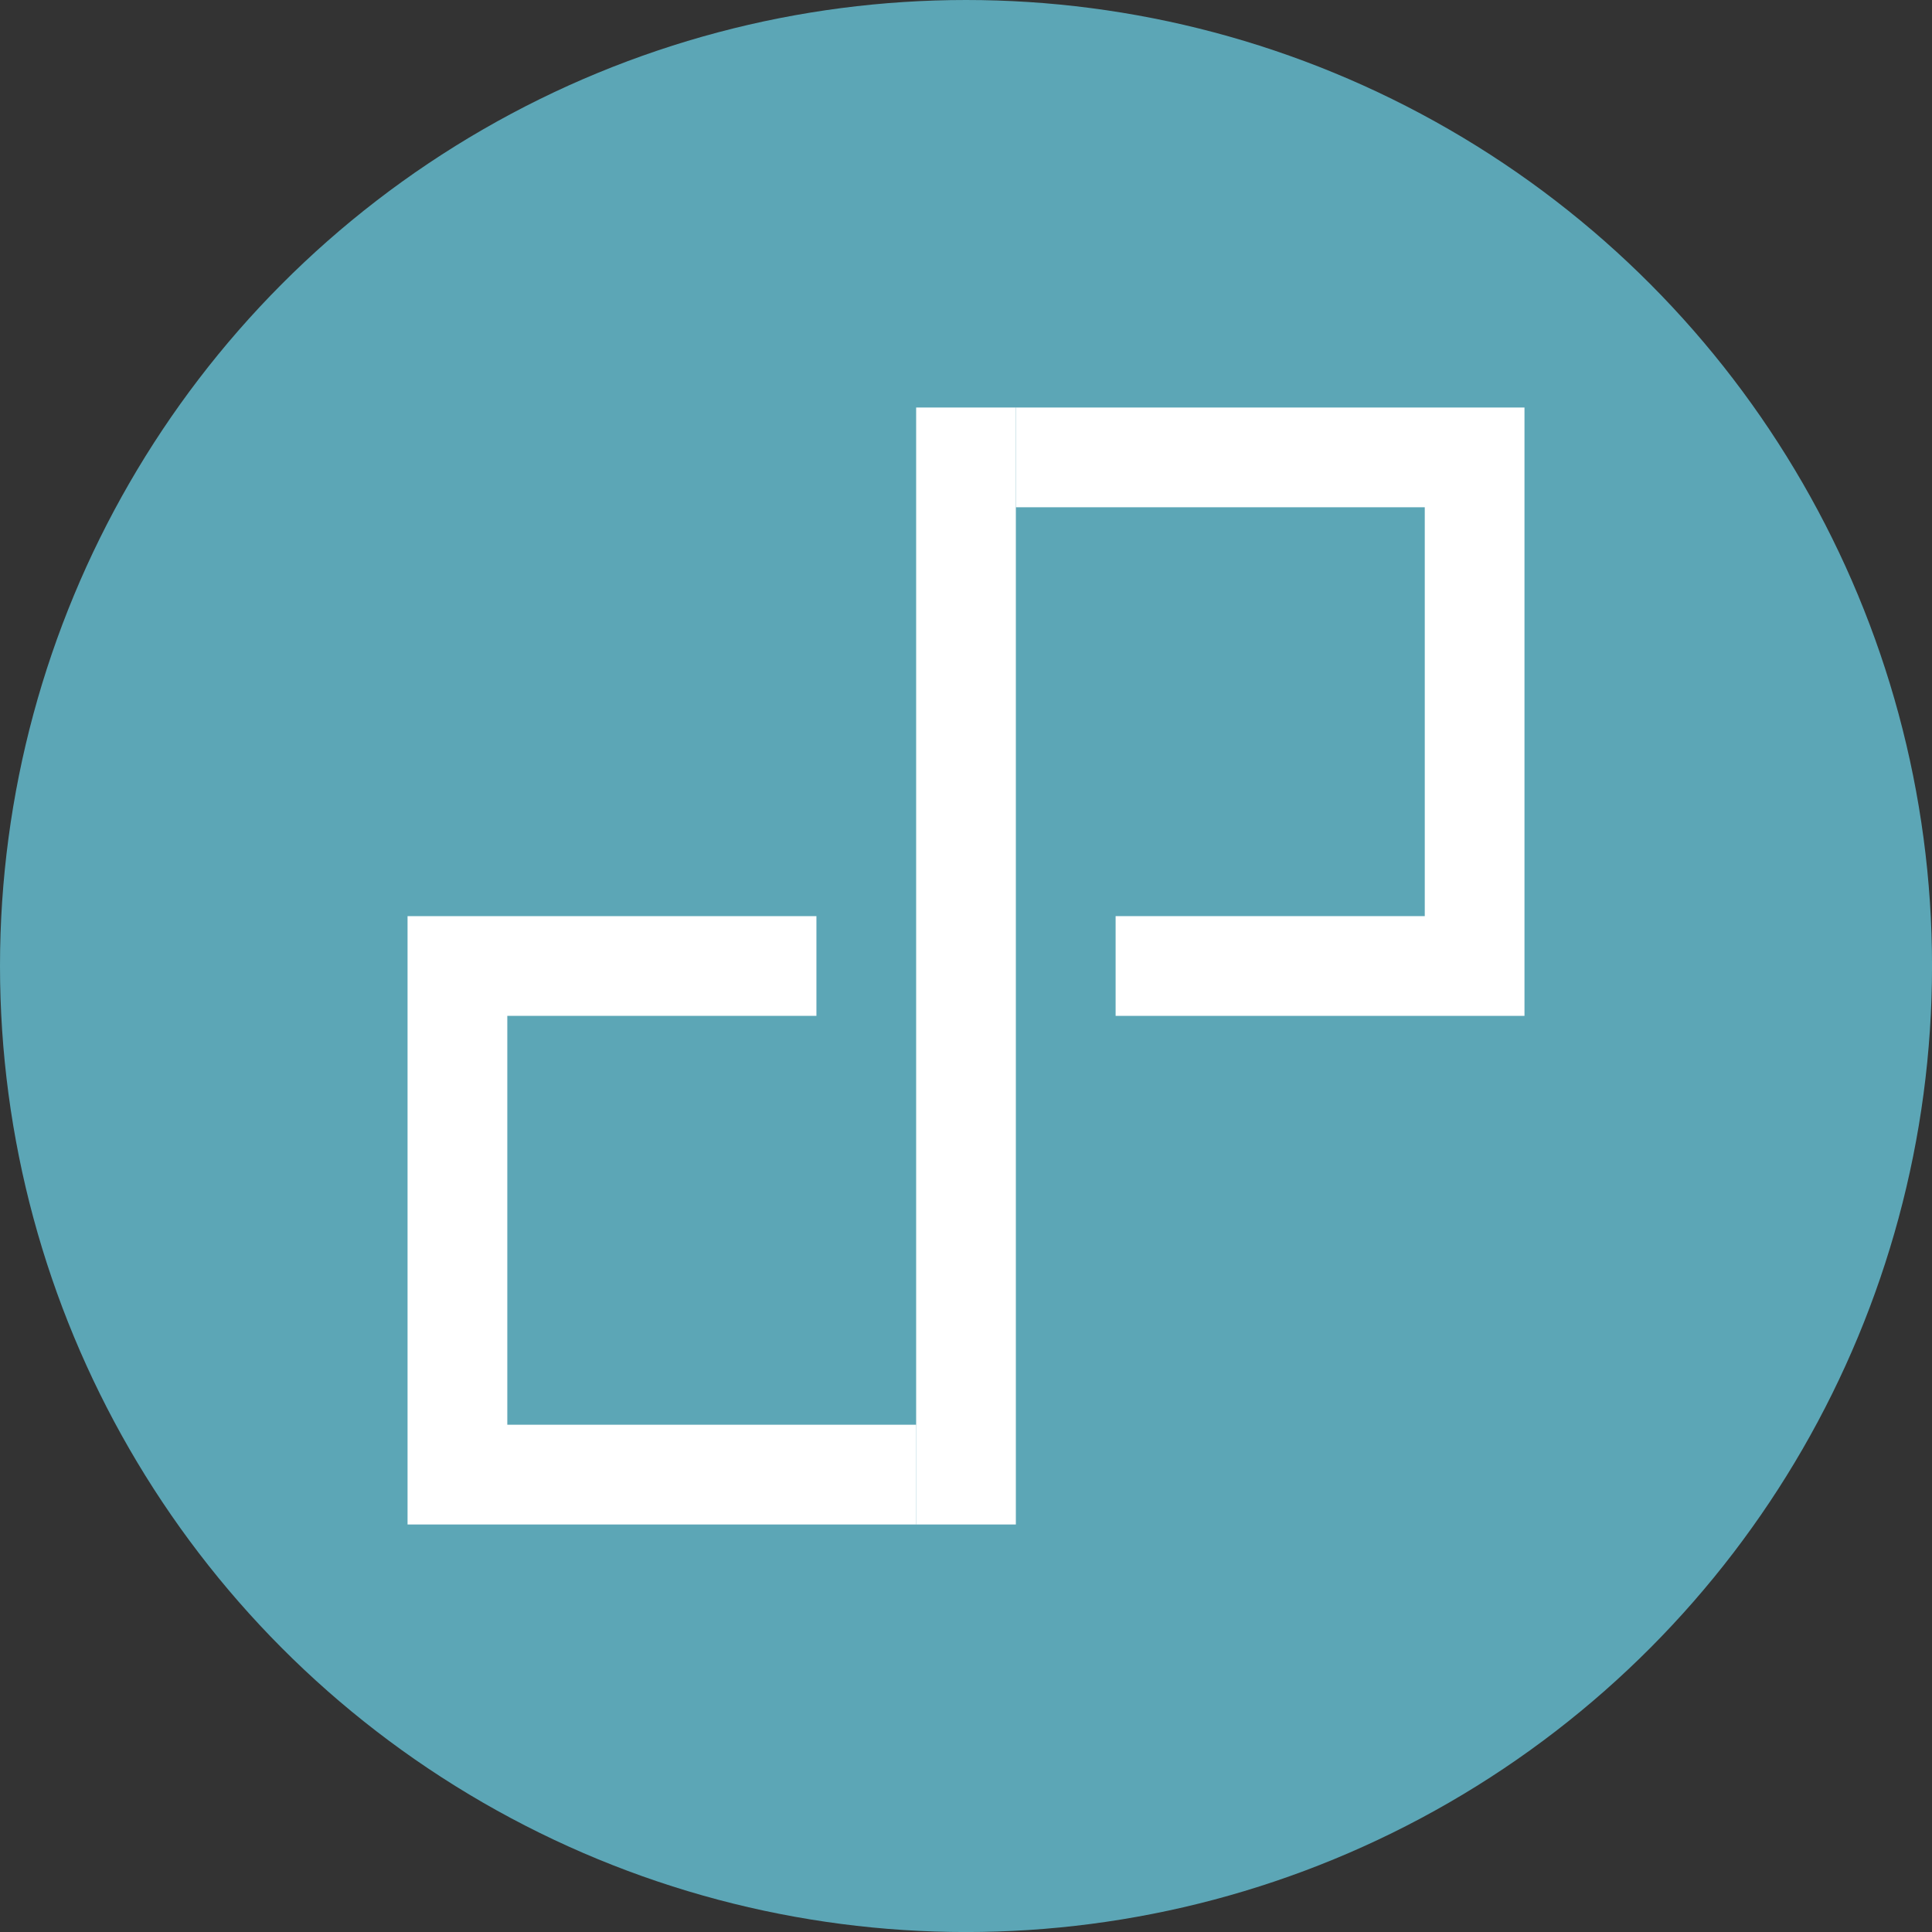
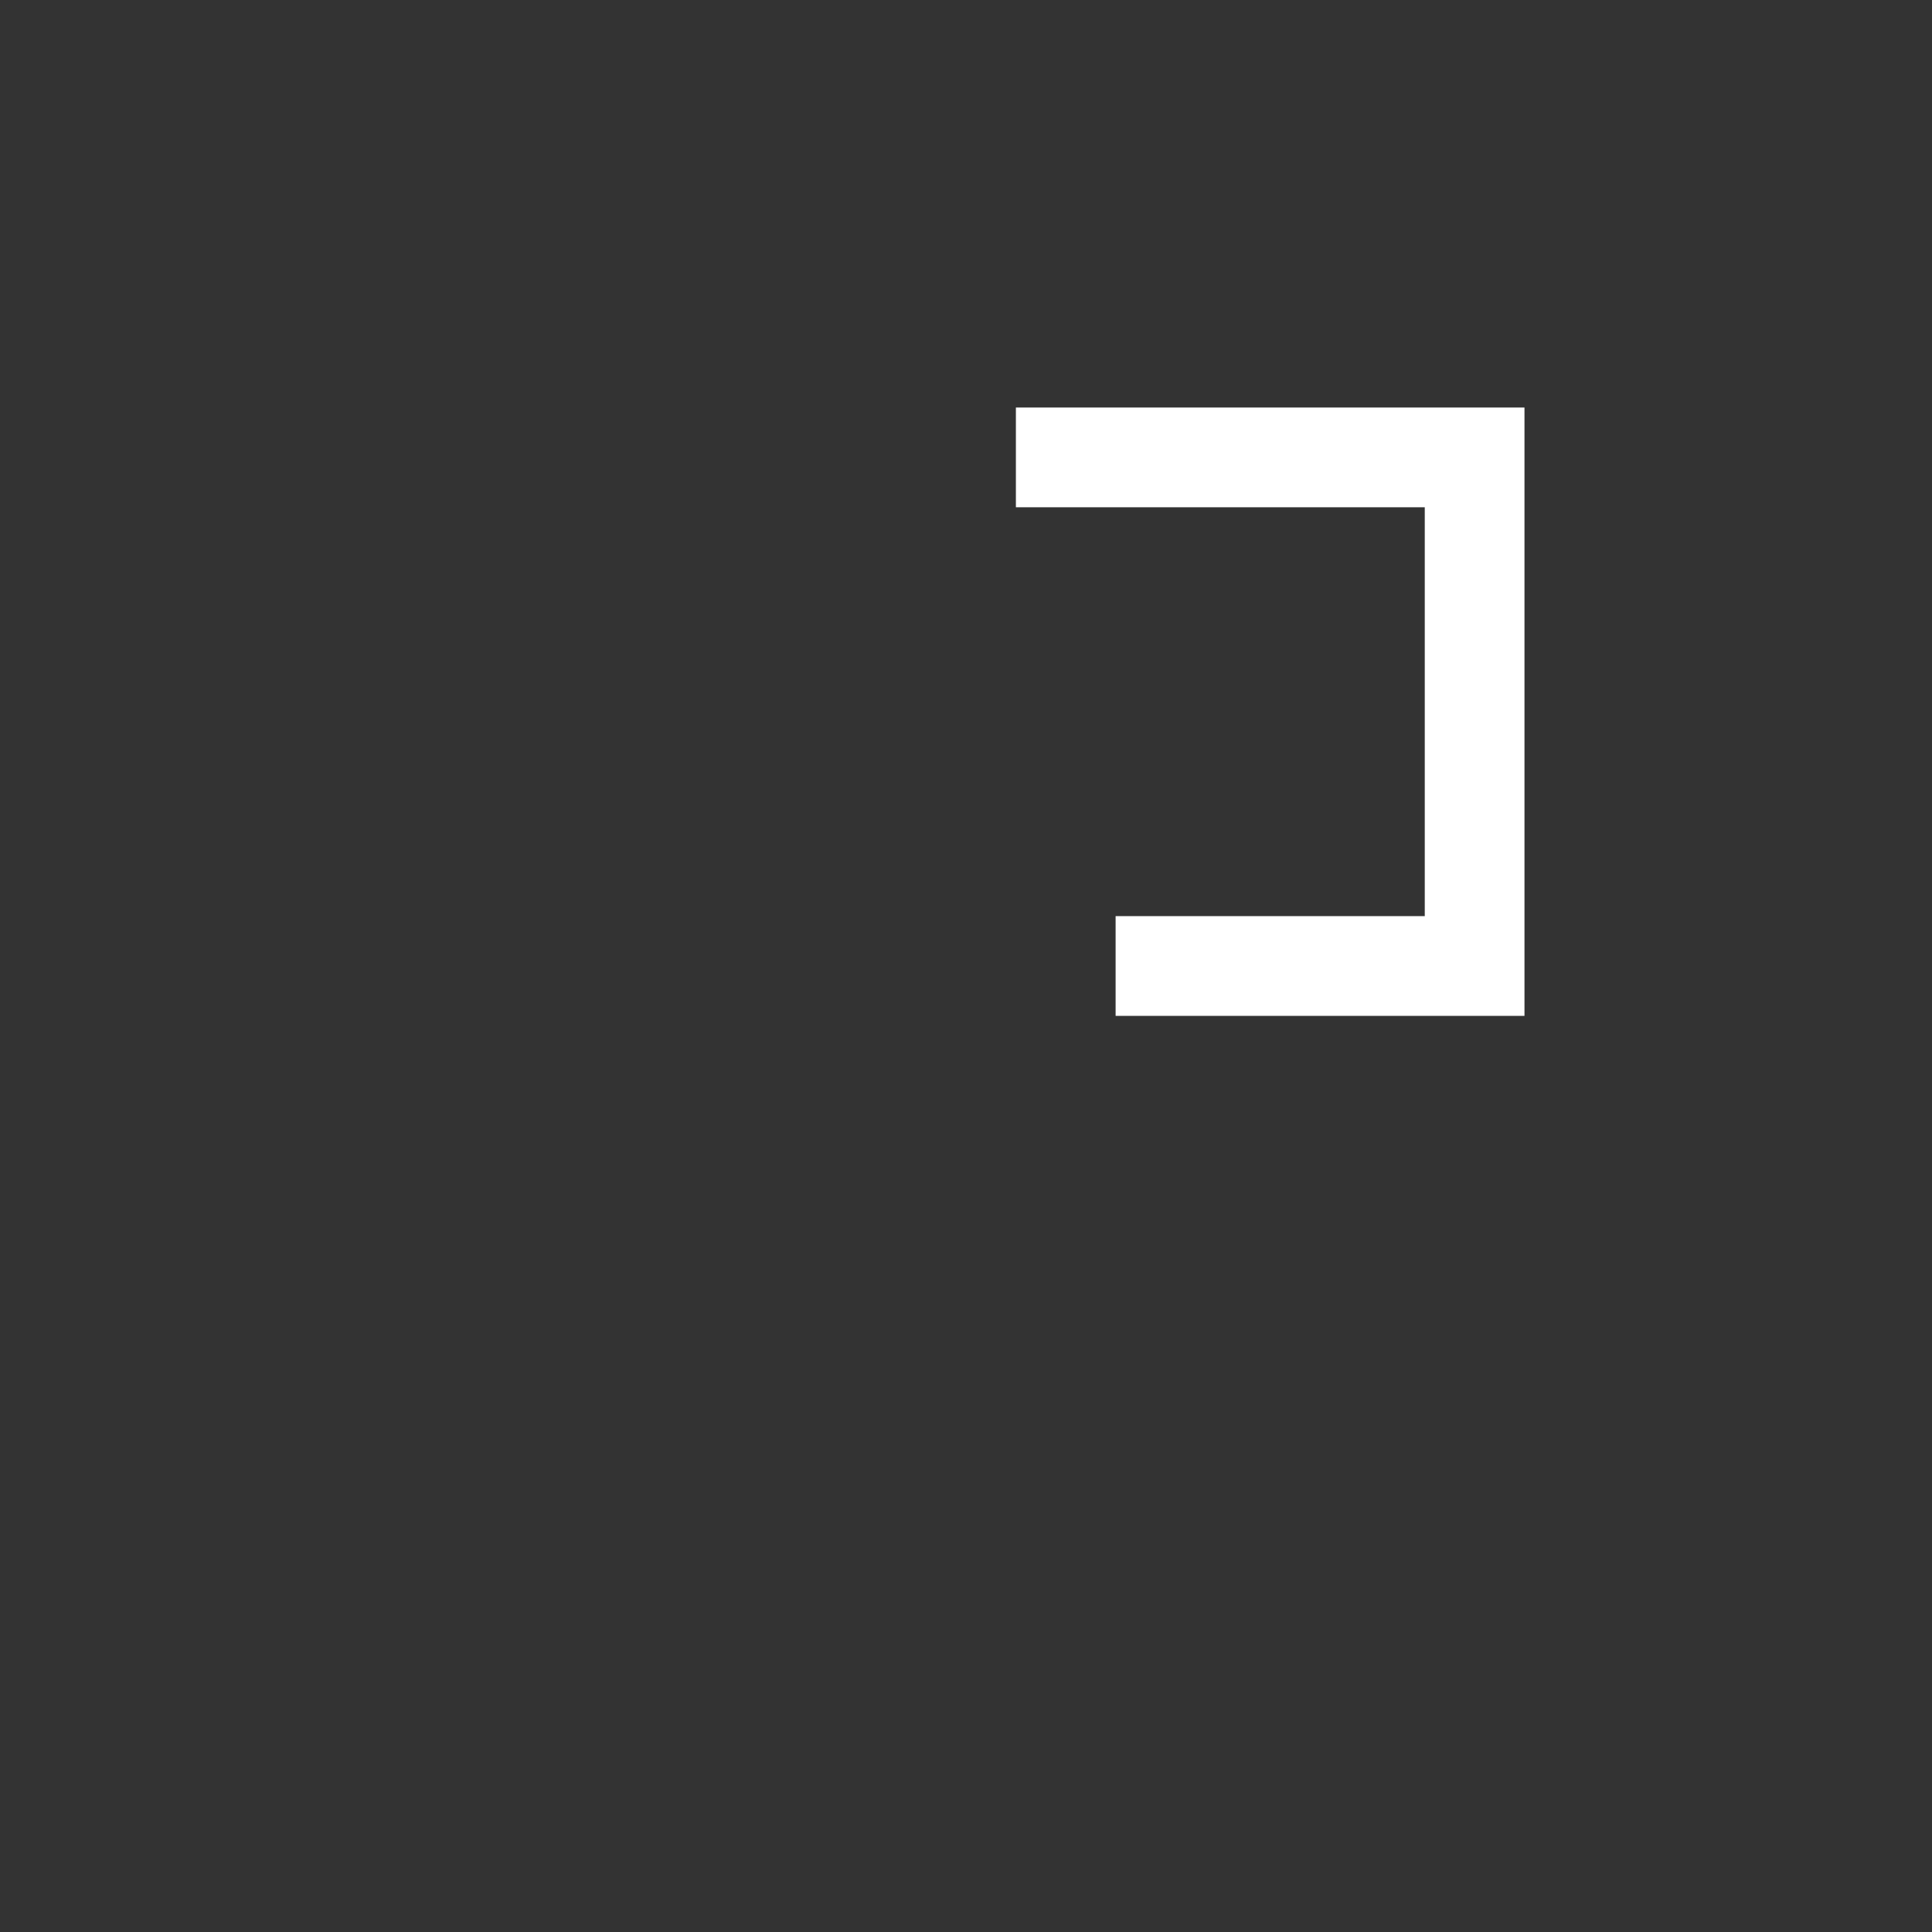
<svg xmlns="http://www.w3.org/2000/svg" id="favicon" viewBox="0 0 512.87 512.87">
  <rect x="0" y="0" width="512.87" height="512.87" fill="#333333" stroke="none" />
  <defs>
    <clipPath id="clippath">
      <rect width="512.87" height="512.87" style="fill:none;" />
    </clipPath>
  </defs>
  <g style="clip-path:url(#clippath);">
-     <circle cx="256.44" cy="256.44" r="256.44" style="fill:#5ca6b6;" />
-     <rect x="243.2" y="108.18" width="26.47" height="296.51" style="fill:#fff;" />
    <path d="M269.67,108.18h135.02v161.49h-108.54v-26.47h82.07v-108.54h-108.54v-26.47Z" style="fill:#fff;" />
-     <path d="M134.66,269.67h82.07v-26.47h-108.54v161.49h135.02v-26.48h-108.54v-108.54Z" style="fill:#fff;" />
  </g>
</svg>